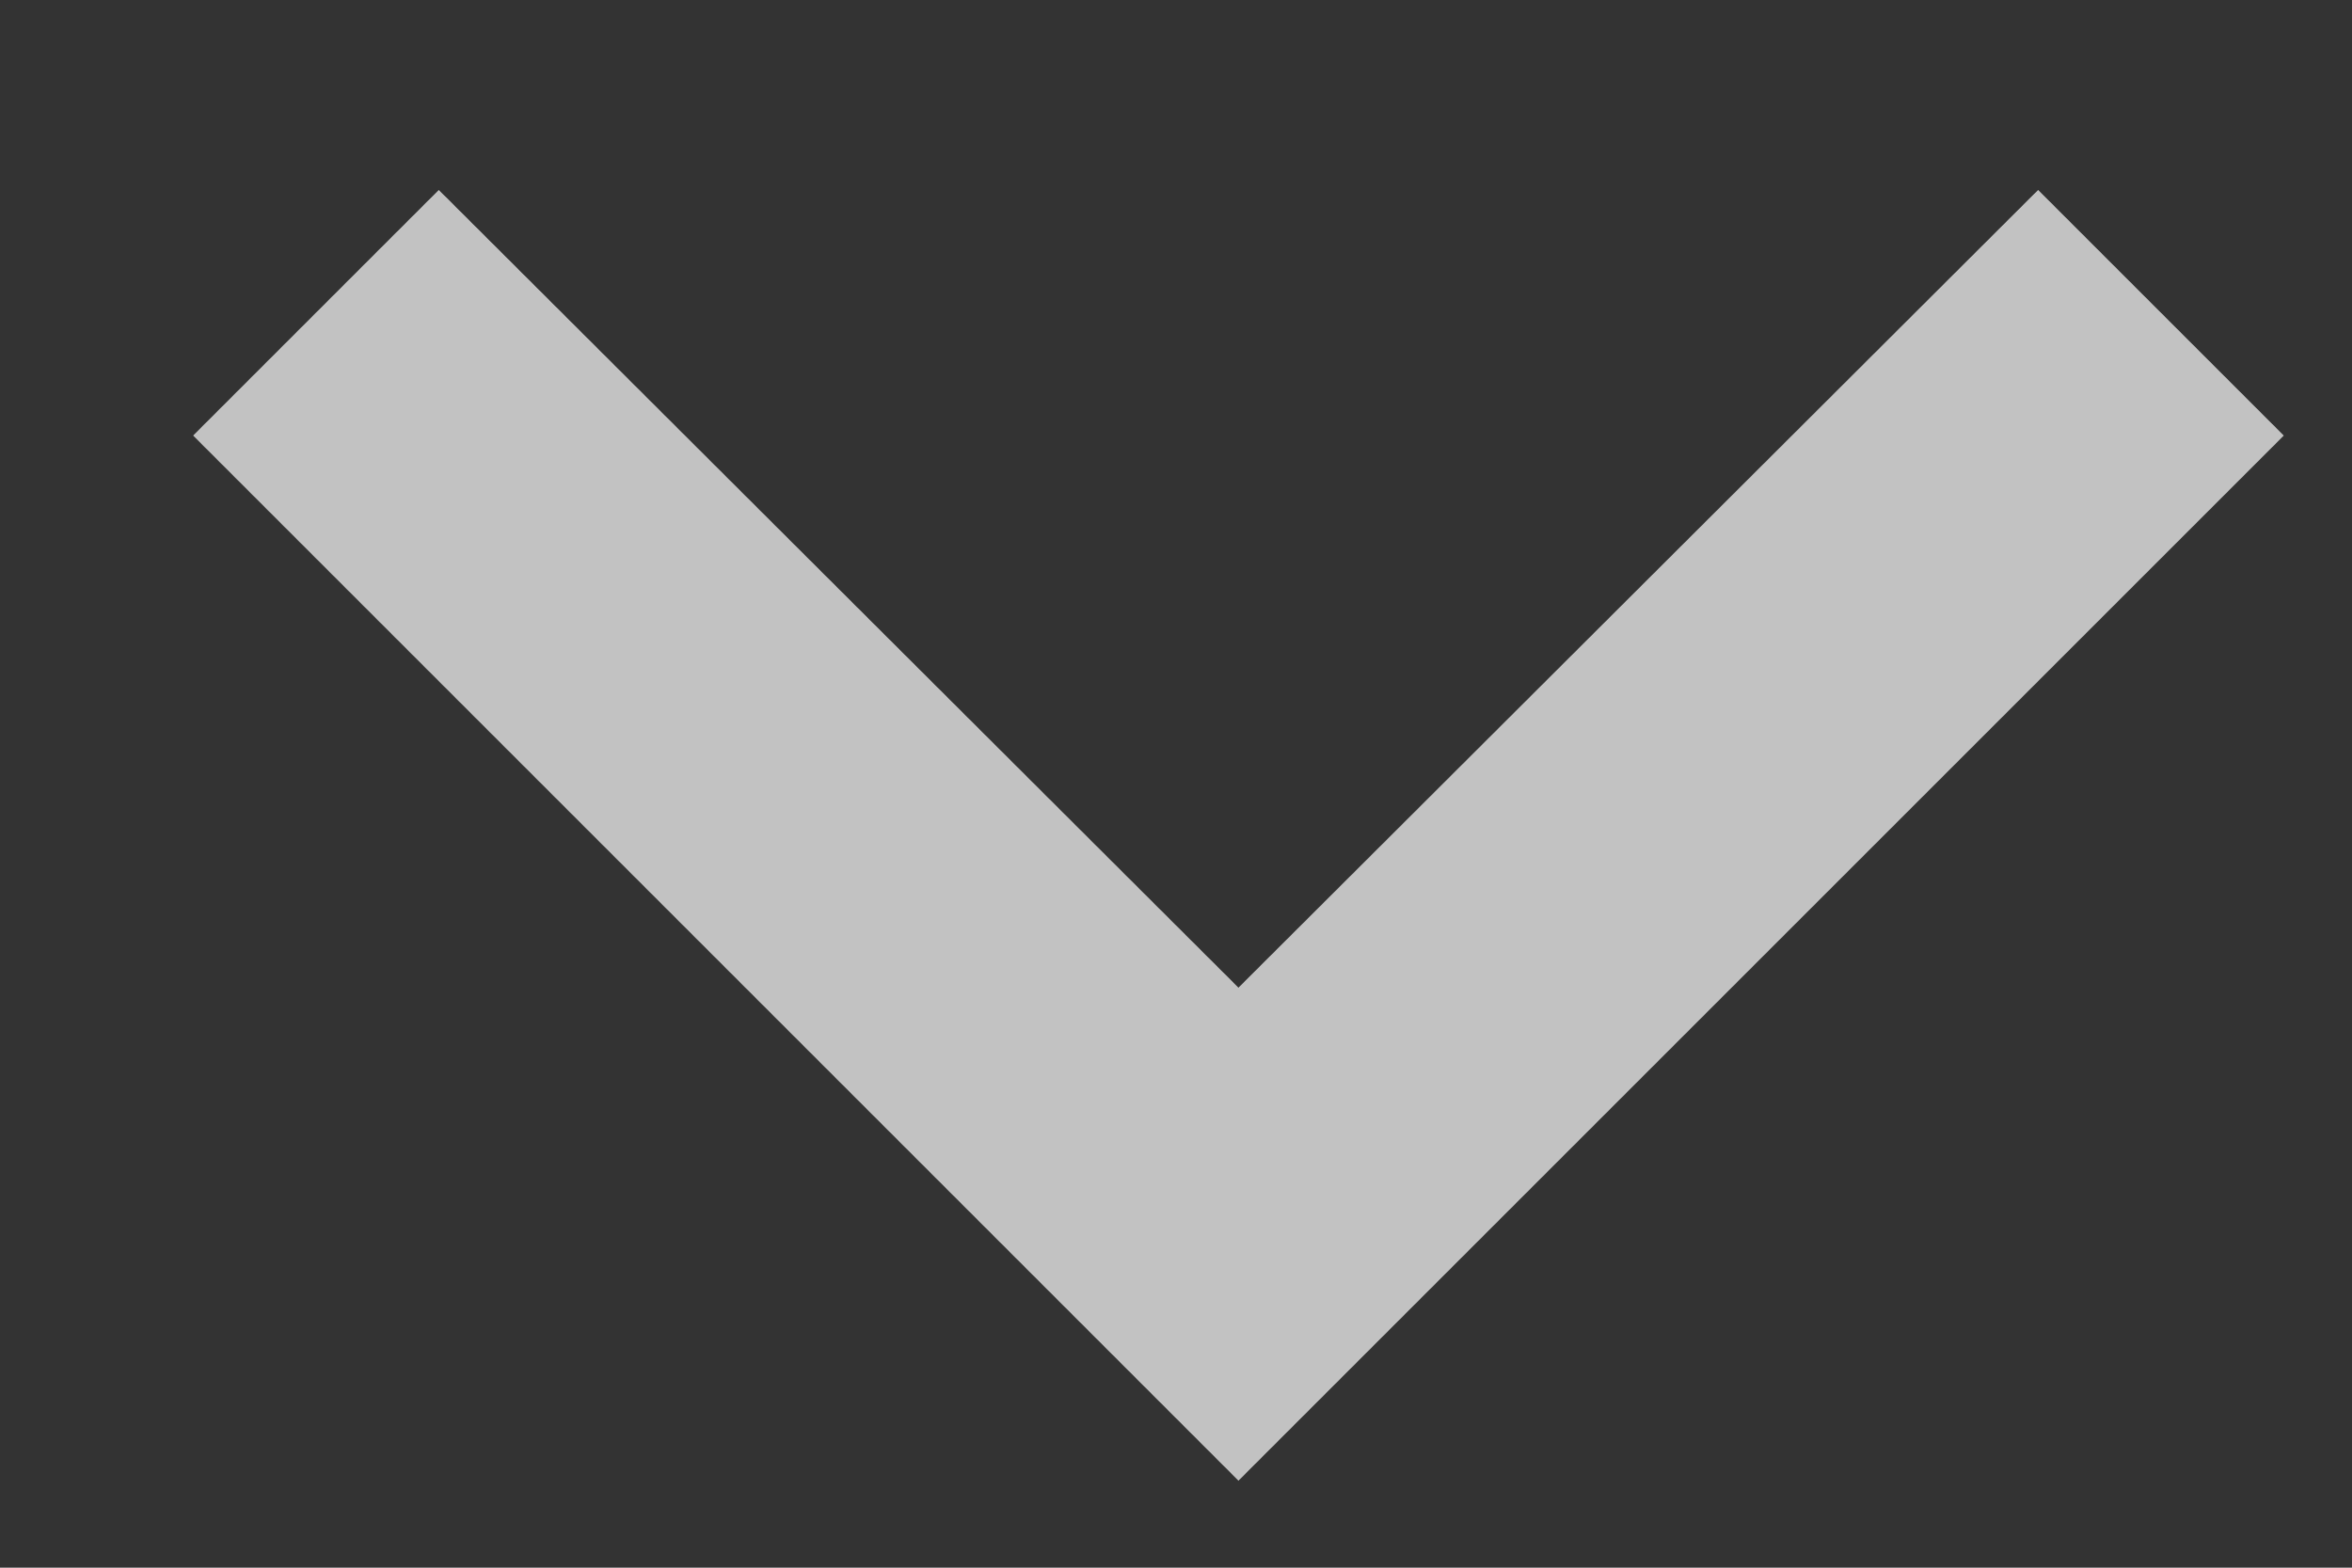
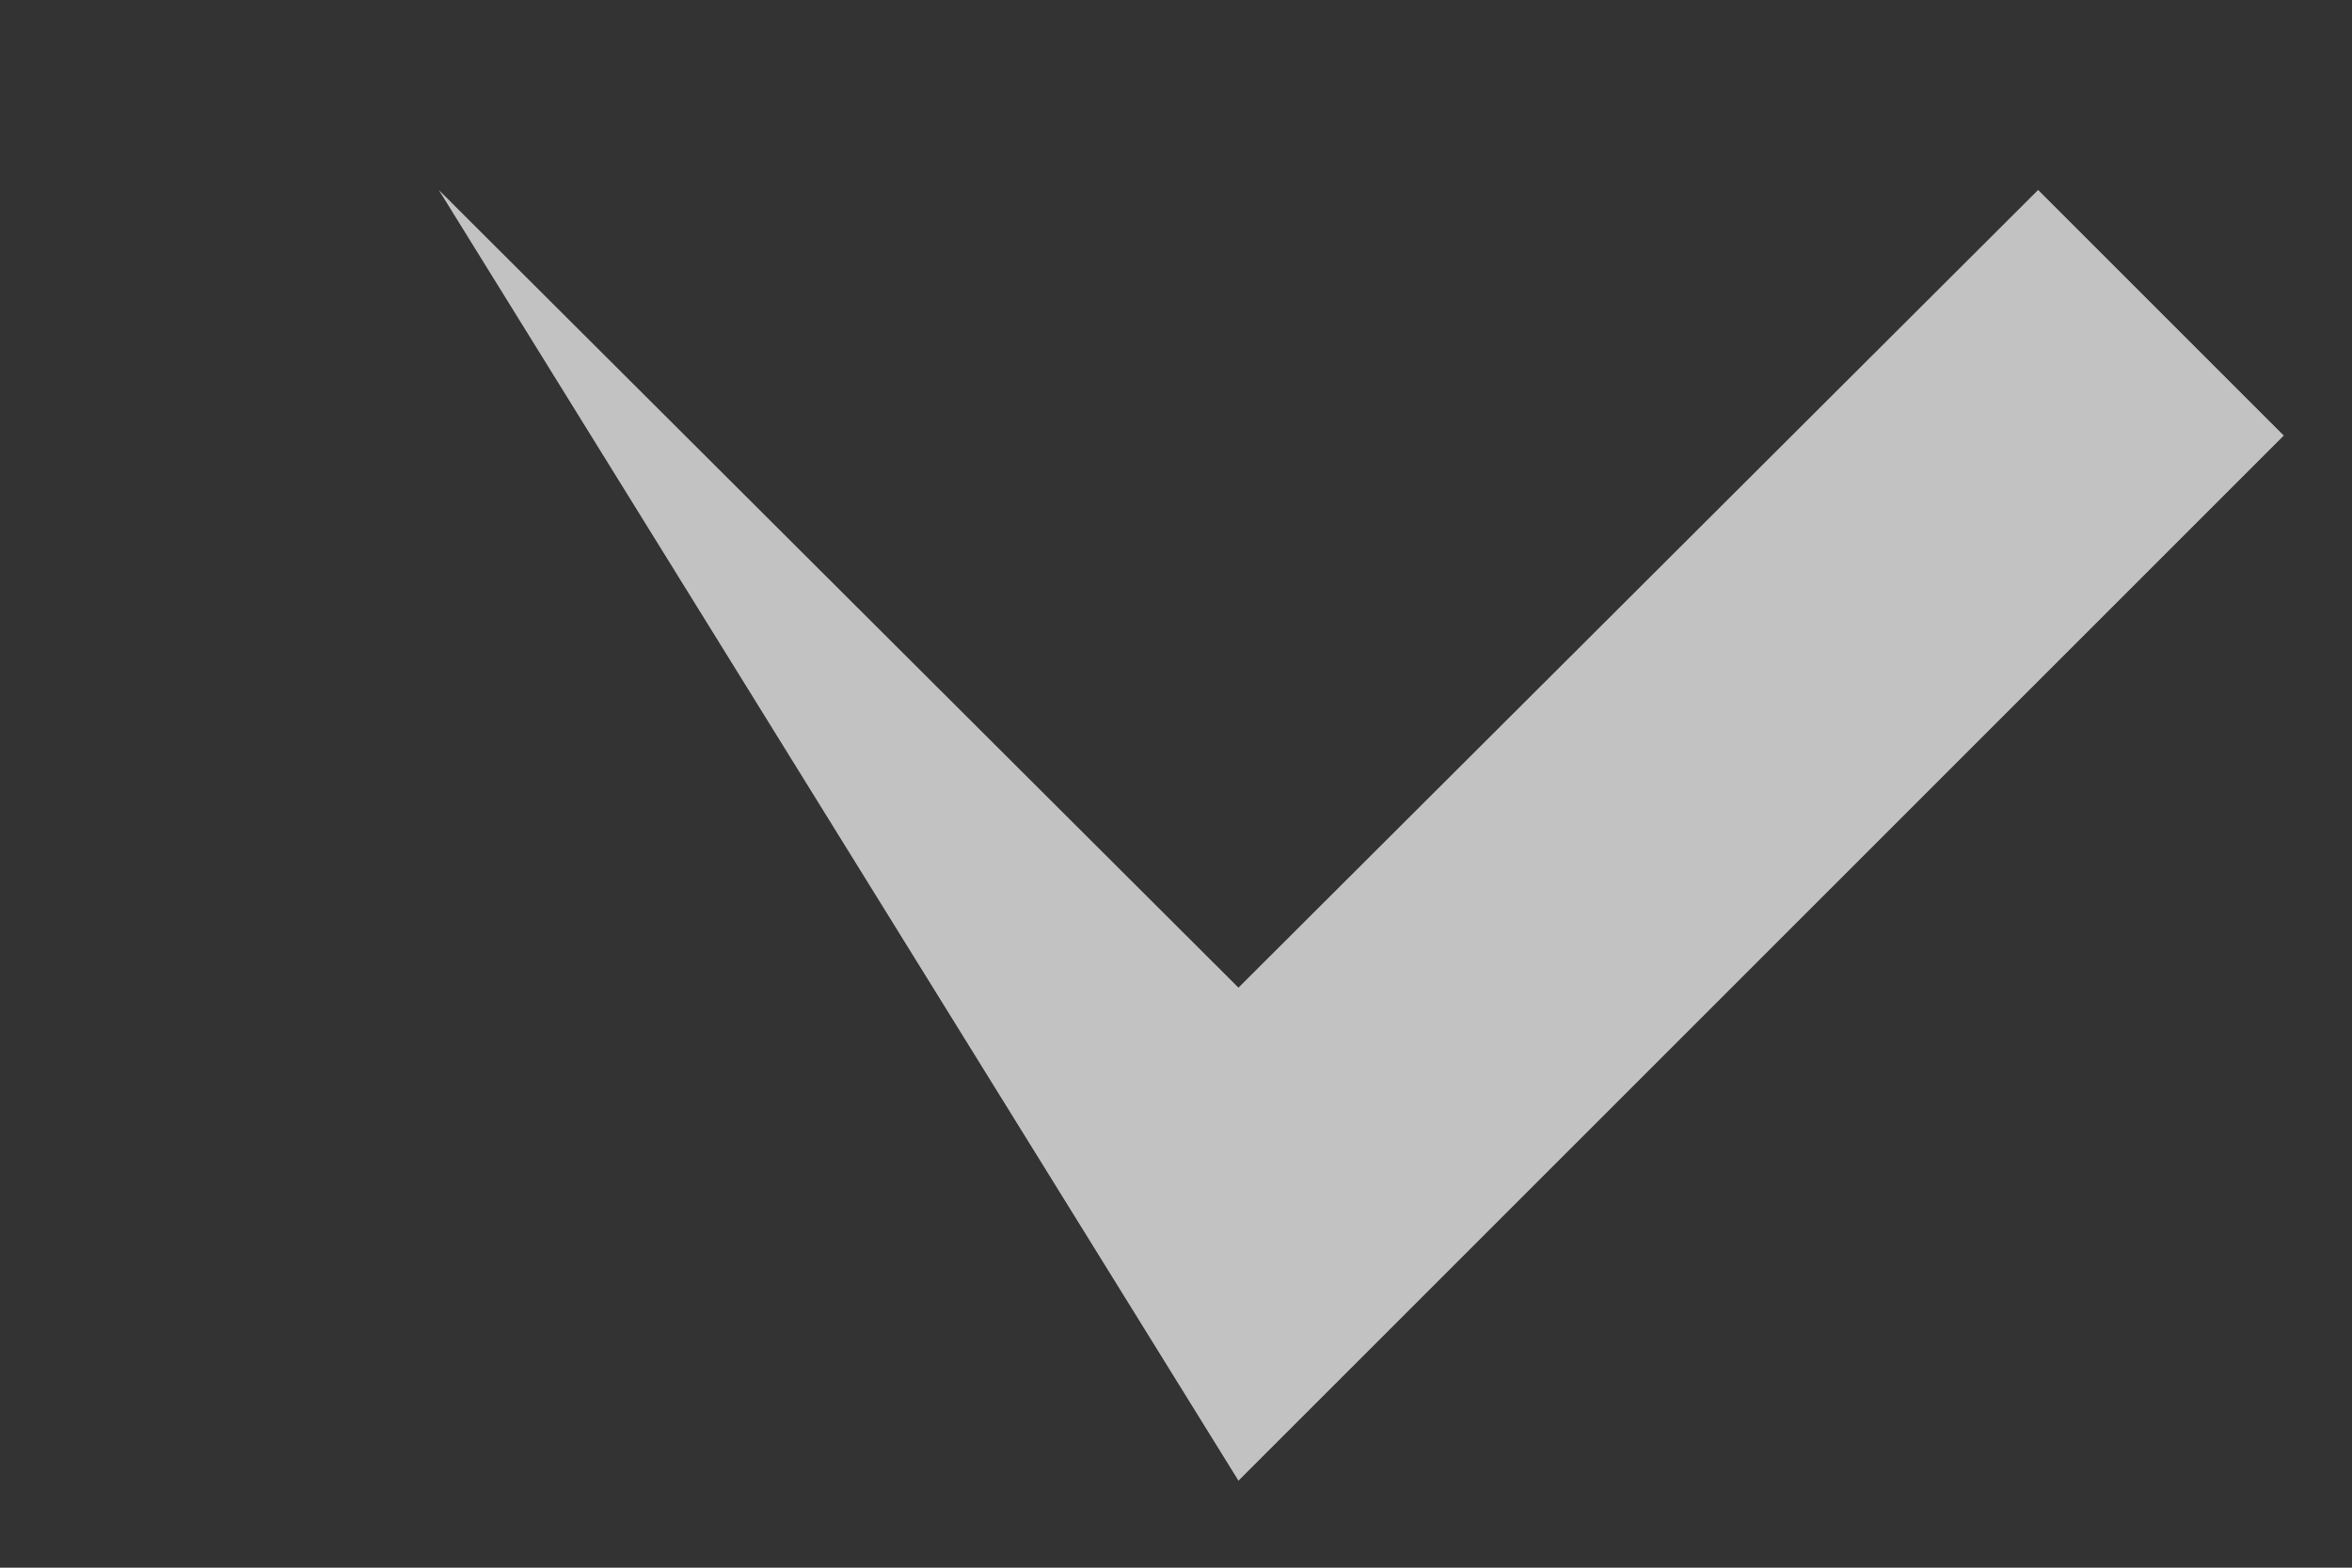
<svg xmlns="http://www.w3.org/2000/svg" width="9" height="6" viewBox="0 0 9 6" fill="none">
  <rect x="0" y="0" width="9" height="6" fill="#333333" stroke="none" />
-   <path d="M1.679 0.727L4.739 3.78L7.799 0.727L8.739 1.667L4.739 5.667L0.739 1.667L1.679 0.727Z" fill="white" fill-opacity="0.7" />
+   <path d="M1.679 0.727L4.739 3.78L7.799 0.727L8.739 1.667L4.739 5.667L1.679 0.727Z" fill="white" fill-opacity="0.7" />
</svg>